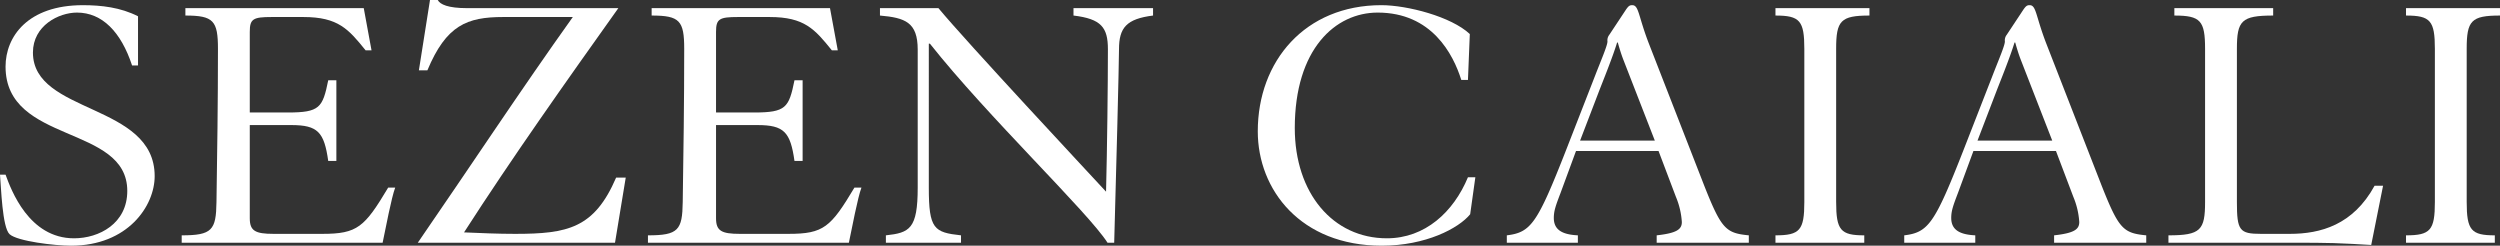
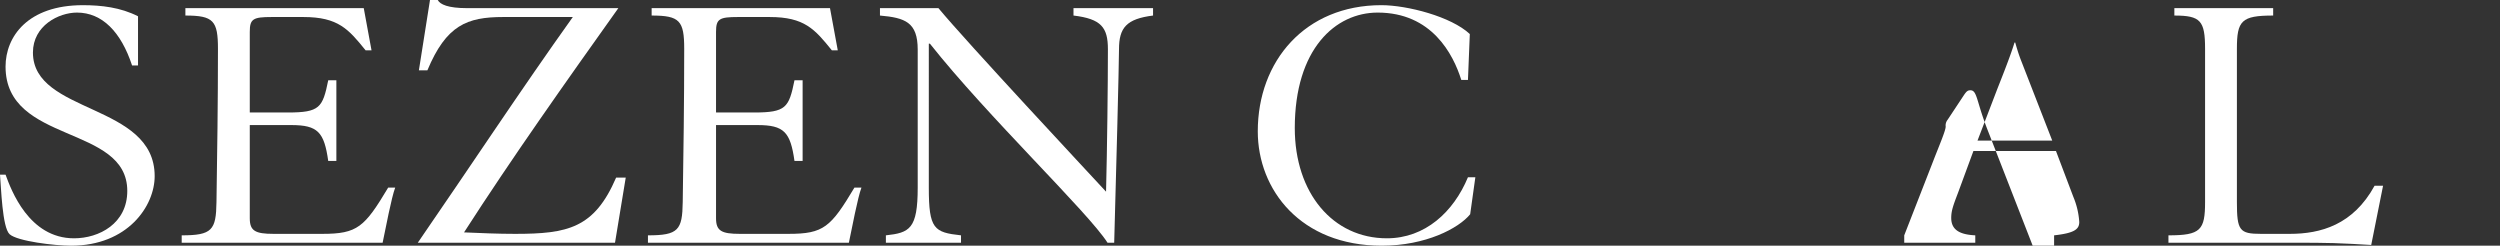
<svg xmlns="http://www.w3.org/2000/svg" id="Layer_1" data-name="Layer 1" viewBox="0 0 608.029 59.757">
  <rect x="0" y="0" width="608.029" height="59.757" fill="#333333" stroke="none" />
  <defs>
    <style>.cls-1{fill:#fff;}</style>
  </defs>
  <path class="cls-1" d="M37.258,25.649H35.818C33.119,17.46,28.529,12.78,22.409,12.78c-4.41,0-10.709,3.15-10.709,9.719,0,15.03,29.608,12.24,29.608,30.059,0,7.29-6.569,16.919-20.339,16.919-3.96,0-13.049-1.08-14.939-2.79C4.23,65.068,3.96,55.168,3.69,52.198H5.04C6.39,55.889,10.709,67.678,21.689,67.678c6.12,0,12.959-3.6,12.959-11.52C34.648,39.959,5.04,44.818,5.04,25.919,5.04,18.63,10.439,10.98,23.849,10.98c4.5,0,9.18.54,13.409,2.7Z" transform="translate(-3.69 -9.72)" />
  <path class="cls-1" d="M47.88,66.958c7.38,0,8.37-1.26,8.459-8.1.18-11.7.36-24.299.36-37.259,0-6.84-1.08-8.1-7.92-8.1V11.7H92.158L94.048,21.96H92.608c-4.14-5.13-6.66-8.1-15.119-8.1H69.749c-4.5,0-5.31.45-5.31,3.6V37.079H73.709c7.74,0,8.459-1.17,9.81-7.83h1.98V48.868h-1.98c-.99-7.02-2.52-8.729-9-8.729H64.439v22.679c0,3.06,1.35,3.779,5.76,3.779H82.079c8.549,0,10.259-1.62,16.019-11.249h1.71c-.9,2.34-2.34,9.989-3.06,13.409H47.88Z" transform="translate(-3.69 -9.72)" />
  <path class="cls-1" d="M105.569,26.819,108.269,9.72h1.89c.54,1.08,2.52,1.98,7.11,1.98h36.809c-12.689,17.819-25.829,36.358-37.528,54.538,4.14.18,8.279.359,12.419.359,12.779,0,19.259-1.35,24.569-13.68H155.877l-2.61,15.84H105.299c12.6-18.27,25.109-37.258,37.708-54.898H126.088c-8.82,0-13.859,1.98-18.449,12.959Z" transform="translate(-3.69 -9.72)" />
  <path class="cls-1" d="M161.278,66.958c7.38,0,8.37-1.26,8.459-8.1.18-11.7.36-24.299.36-37.259,0-6.84-1.08-8.1-7.92-8.1V11.7h43.378L207.446,21.96h-1.44c-4.14-5.13-6.66-8.1-15.119-8.1h-7.74c-4.5,0-5.31.45-5.31,3.6V37.079h9.27c7.74,0,8.459-1.17,9.81-7.83h1.98V48.868h-1.98c-.99-7.02-2.52-8.729-9-8.729h-10.079v22.679c0,3.06,1.35,3.779,5.76,3.779h11.879c8.549,0,10.259-1.62,16.019-11.249h1.71c-.9,2.34-2.34,9.989-3.06,13.409H161.278Z" transform="translate(-3.69 -9.72)" />
  <path class="cls-1" d="M219.147,66.958c5.76-.63,7.74-1.53,7.74-11.609V21.78c0-6.66-3.06-7.74-9.18-8.28V11.7h14.219c7.02,8.459,36.449,39.958,40.769,44.638.27-10.619.45-26.099.45-34.648,0-5.31-1.62-7.38-8.37-8.19V11.7H284.125V13.5c-6.48.81-8.28,2.97-8.28,8.19,0,3.33-.72,31.409-1.17,47.068h-1.62c-4.68-7.38-29.249-30.779-43.198-48.418h-.27V55.349c0,10.079,1.26,10.89,7.83,11.609v1.8H219.147Z" transform="translate(-3.69 -9.72)" />
  <path class="cls-1" d="M359.093,29.159c-1.979-6.299-7.199-16.379-20.339-16.379-10.26,0-20.159,8.819-20.159,28.079,0,15.839,9.27,26.819,22.409,26.819,9.27,0,16.199-6.39,19.709-14.85h1.8l-1.26,9c-2.79,3.42-10.8,7.649-21.509,7.649-19.709,0-30.149-13.589-30.149-27.809,0-17.099,11.519-30.689,30.059-30.689,6.3,0,17.009,2.79,21.509,7.02l-.45,11.159Z" transform="translate(-3.69 -9.72)" />
-   <path class="cls-1" d="M386.994,46.438l-3.779,10.26c-1.17,3.06-1.62,4.32-1.62,6.03,0,2.97,2.16,4.05,5.85,4.229v1.8H370.165V66.958c5.85-.72,7.38-2.79,14.399-20.699L391.584,28.259c1.53-3.959,3.06-7.47,3.06-8.459a2.188,2.188,0,0,1,.45-1.62l4.05-6.12c.63-.9.9-1.08,1.53-1.08,1.62,0,1.439,2.61,4.05,9.36l13.499,34.648c4.141,10.439,5.22,11.43,10.8,11.97v1.8H406.613V66.958c4.86-.54,6.12-1.44,6.12-3.24a18.936,18.936,0,0,0-1.44-6.119l-4.229-11.16ZM406.163,43.919l-7.739-19.889c-.54-1.44-.99-2.97-1.26-3.96h-.181c-1.079,3.6-3.689,9.99-4.409,11.879L387.984,43.919Z" transform="translate(-3.69 -9.72)" />
-   <path class="cls-1" d="M450.263,58.858c0,6.84,1.08,8.1,6.84,8.1v1.8H435.504V66.958c5.939,0,7.02-1.26,7.02-8.1V21.6c0-6.84-1.08-8.1-7.02-8.1V11.7H458.362V13.5c-7.02,0-8.1,1.26-8.1,8.1Z" transform="translate(-3.69 -9.72)" />
-   <path class="cls-1" d="M483.651,46.438l-3.779,10.26c-1.17,3.06-1.62,4.32-1.62,6.03,0,2.97,2.16,4.05,5.85,4.229v1.8H466.822V66.958c5.85-.72,7.38-2.79,14.399-20.699l7.02-18c1.53-3.959,3.06-7.47,3.06-8.459a2.188,2.188,0,0,1,.45-1.62l4.05-6.12c.63-.9.9-1.08,1.53-1.08,1.62,0,1.439,2.61,4.05,9.36l13.499,34.648c4.141,10.439,5.22,11.43,10.8,11.97v1.8H503.271V66.958c4.86-.54,6.12-1.44,6.12-3.24a18.936,18.936,0,0,0-1.44-6.119l-4.229-11.16ZM502.82,43.919l-7.739-19.889c-.54-1.44-.99-2.97-1.26-3.96h-.18c-1.08,3.6-3.69,9.99-4.41,11.879L484.642,43.919Z" transform="translate(-3.69 -9.72)" />
+   <path class="cls-1" d="M483.651,46.438l-3.779,10.26c-1.17,3.06-1.62,4.32-1.62,6.03,0,2.97,2.16,4.05,5.85,4.229v1.8H466.822V66.958l7.02-18c1.53-3.959,3.06-7.47,3.06-8.459a2.188,2.188,0,0,1,.45-1.62l4.05-6.12c.63-.9.9-1.08,1.53-1.08,1.62,0,1.439,2.61,4.05,9.36l13.499,34.648c4.141,10.439,5.22,11.43,10.8,11.97v1.8H503.271V66.958c4.86-.54,6.12-1.44,6.12-3.24a18.936,18.936,0,0,0-1.44-6.119l-4.229-11.16ZM502.82,43.919l-7.739-19.889c-.54-1.44-.99-2.97-1.26-3.96h-.18c-1.08,3.6-3.69,9.99-4.41,11.879L484.642,43.919Z" transform="translate(-3.69 -9.72)" />
  <path class="cls-1" d="M583.278,54.898l-2.88,14.399c-3.06-.18-6.119-.36-9.089-.45-2.971-.09-5.94-.09-8.73-.09H531.081V66.958c7.829,0,8.909-1.26,8.909-8.1V21.6c0-6.84-1.08-8.1-7.47-8.1V11.7H556.55V13.5c-7.74,0-8.819,1.26-8.819,8.1V58.858c0,6.93.63,7.739,5.85,7.739h7.02c7.47,0,15.39-2.16,20.609-11.699Z" transform="translate(-3.69 -9.72)" />
-   <path class="cls-1" d="M603.619,58.858c0,6.84,1.08,8.1,6.84,8.1v1.8H588.86V66.958c5.939,0,7.02-1.26,7.02-8.1V21.6c0-6.84-1.08-8.1-7.02-8.1V11.7h22.858V13.5c-7.02,0-8.1,1.26-8.1,8.1Z" transform="translate(-3.69 -9.72)" />
</svg>